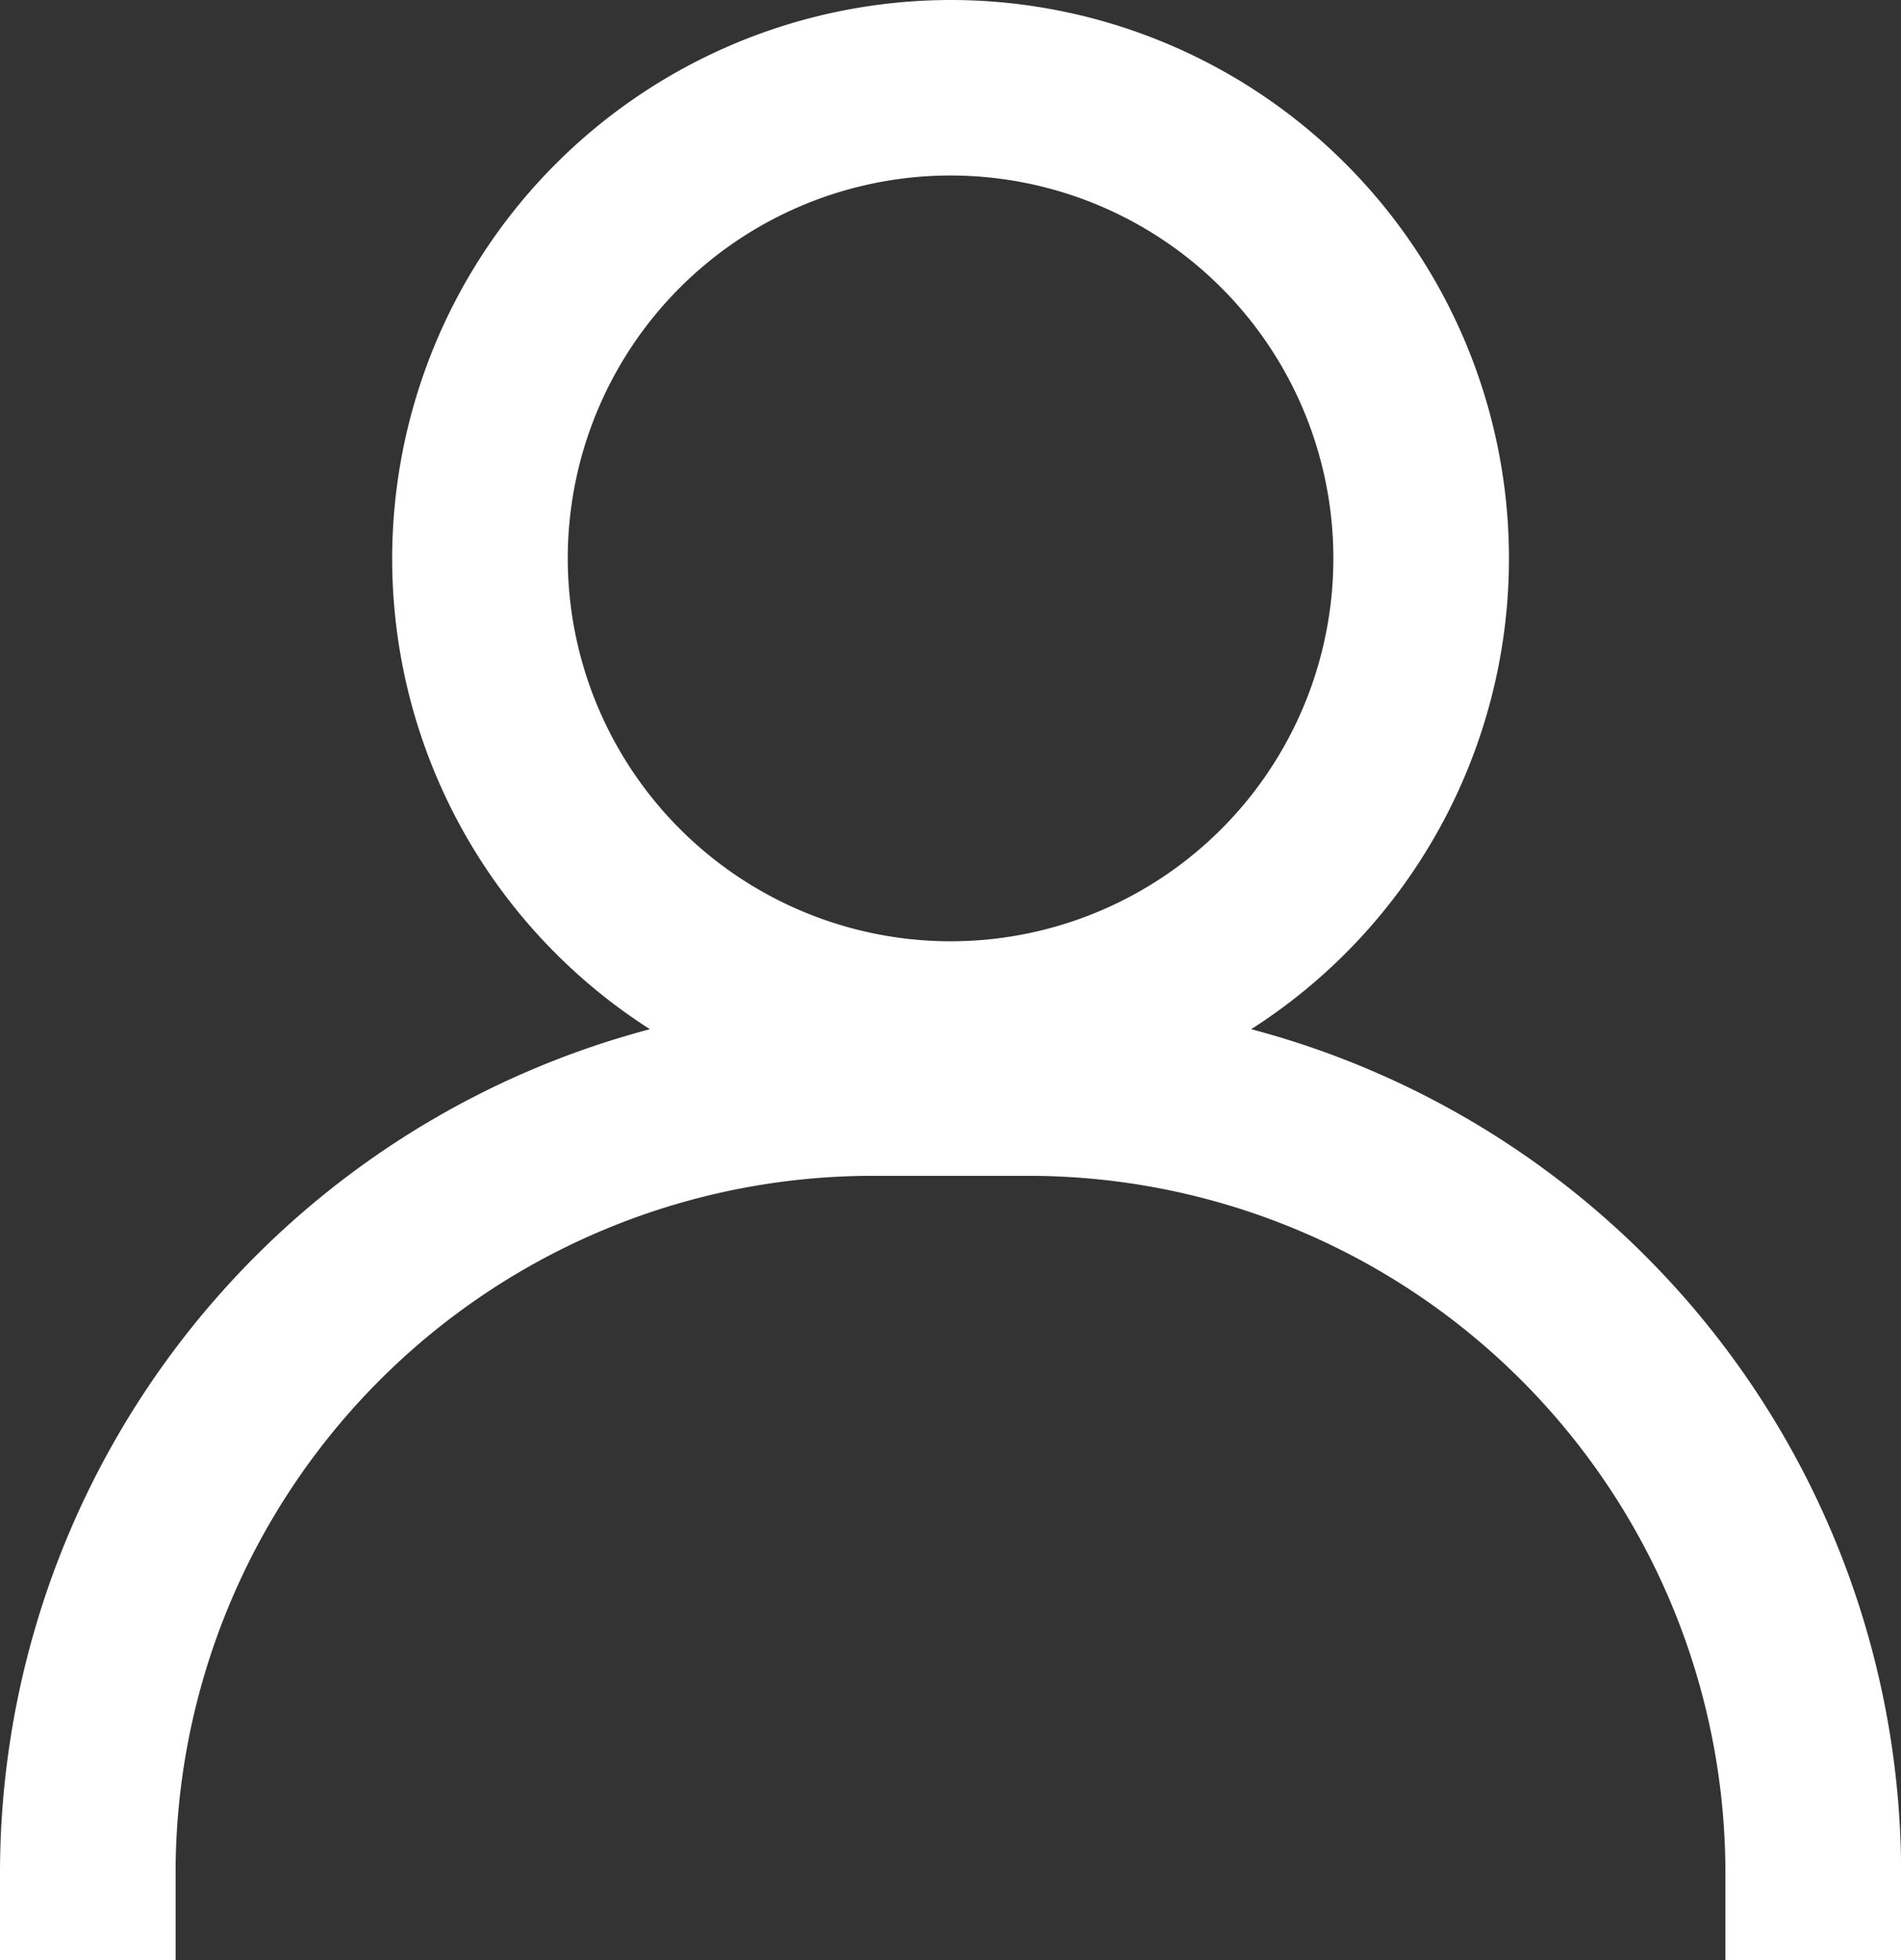
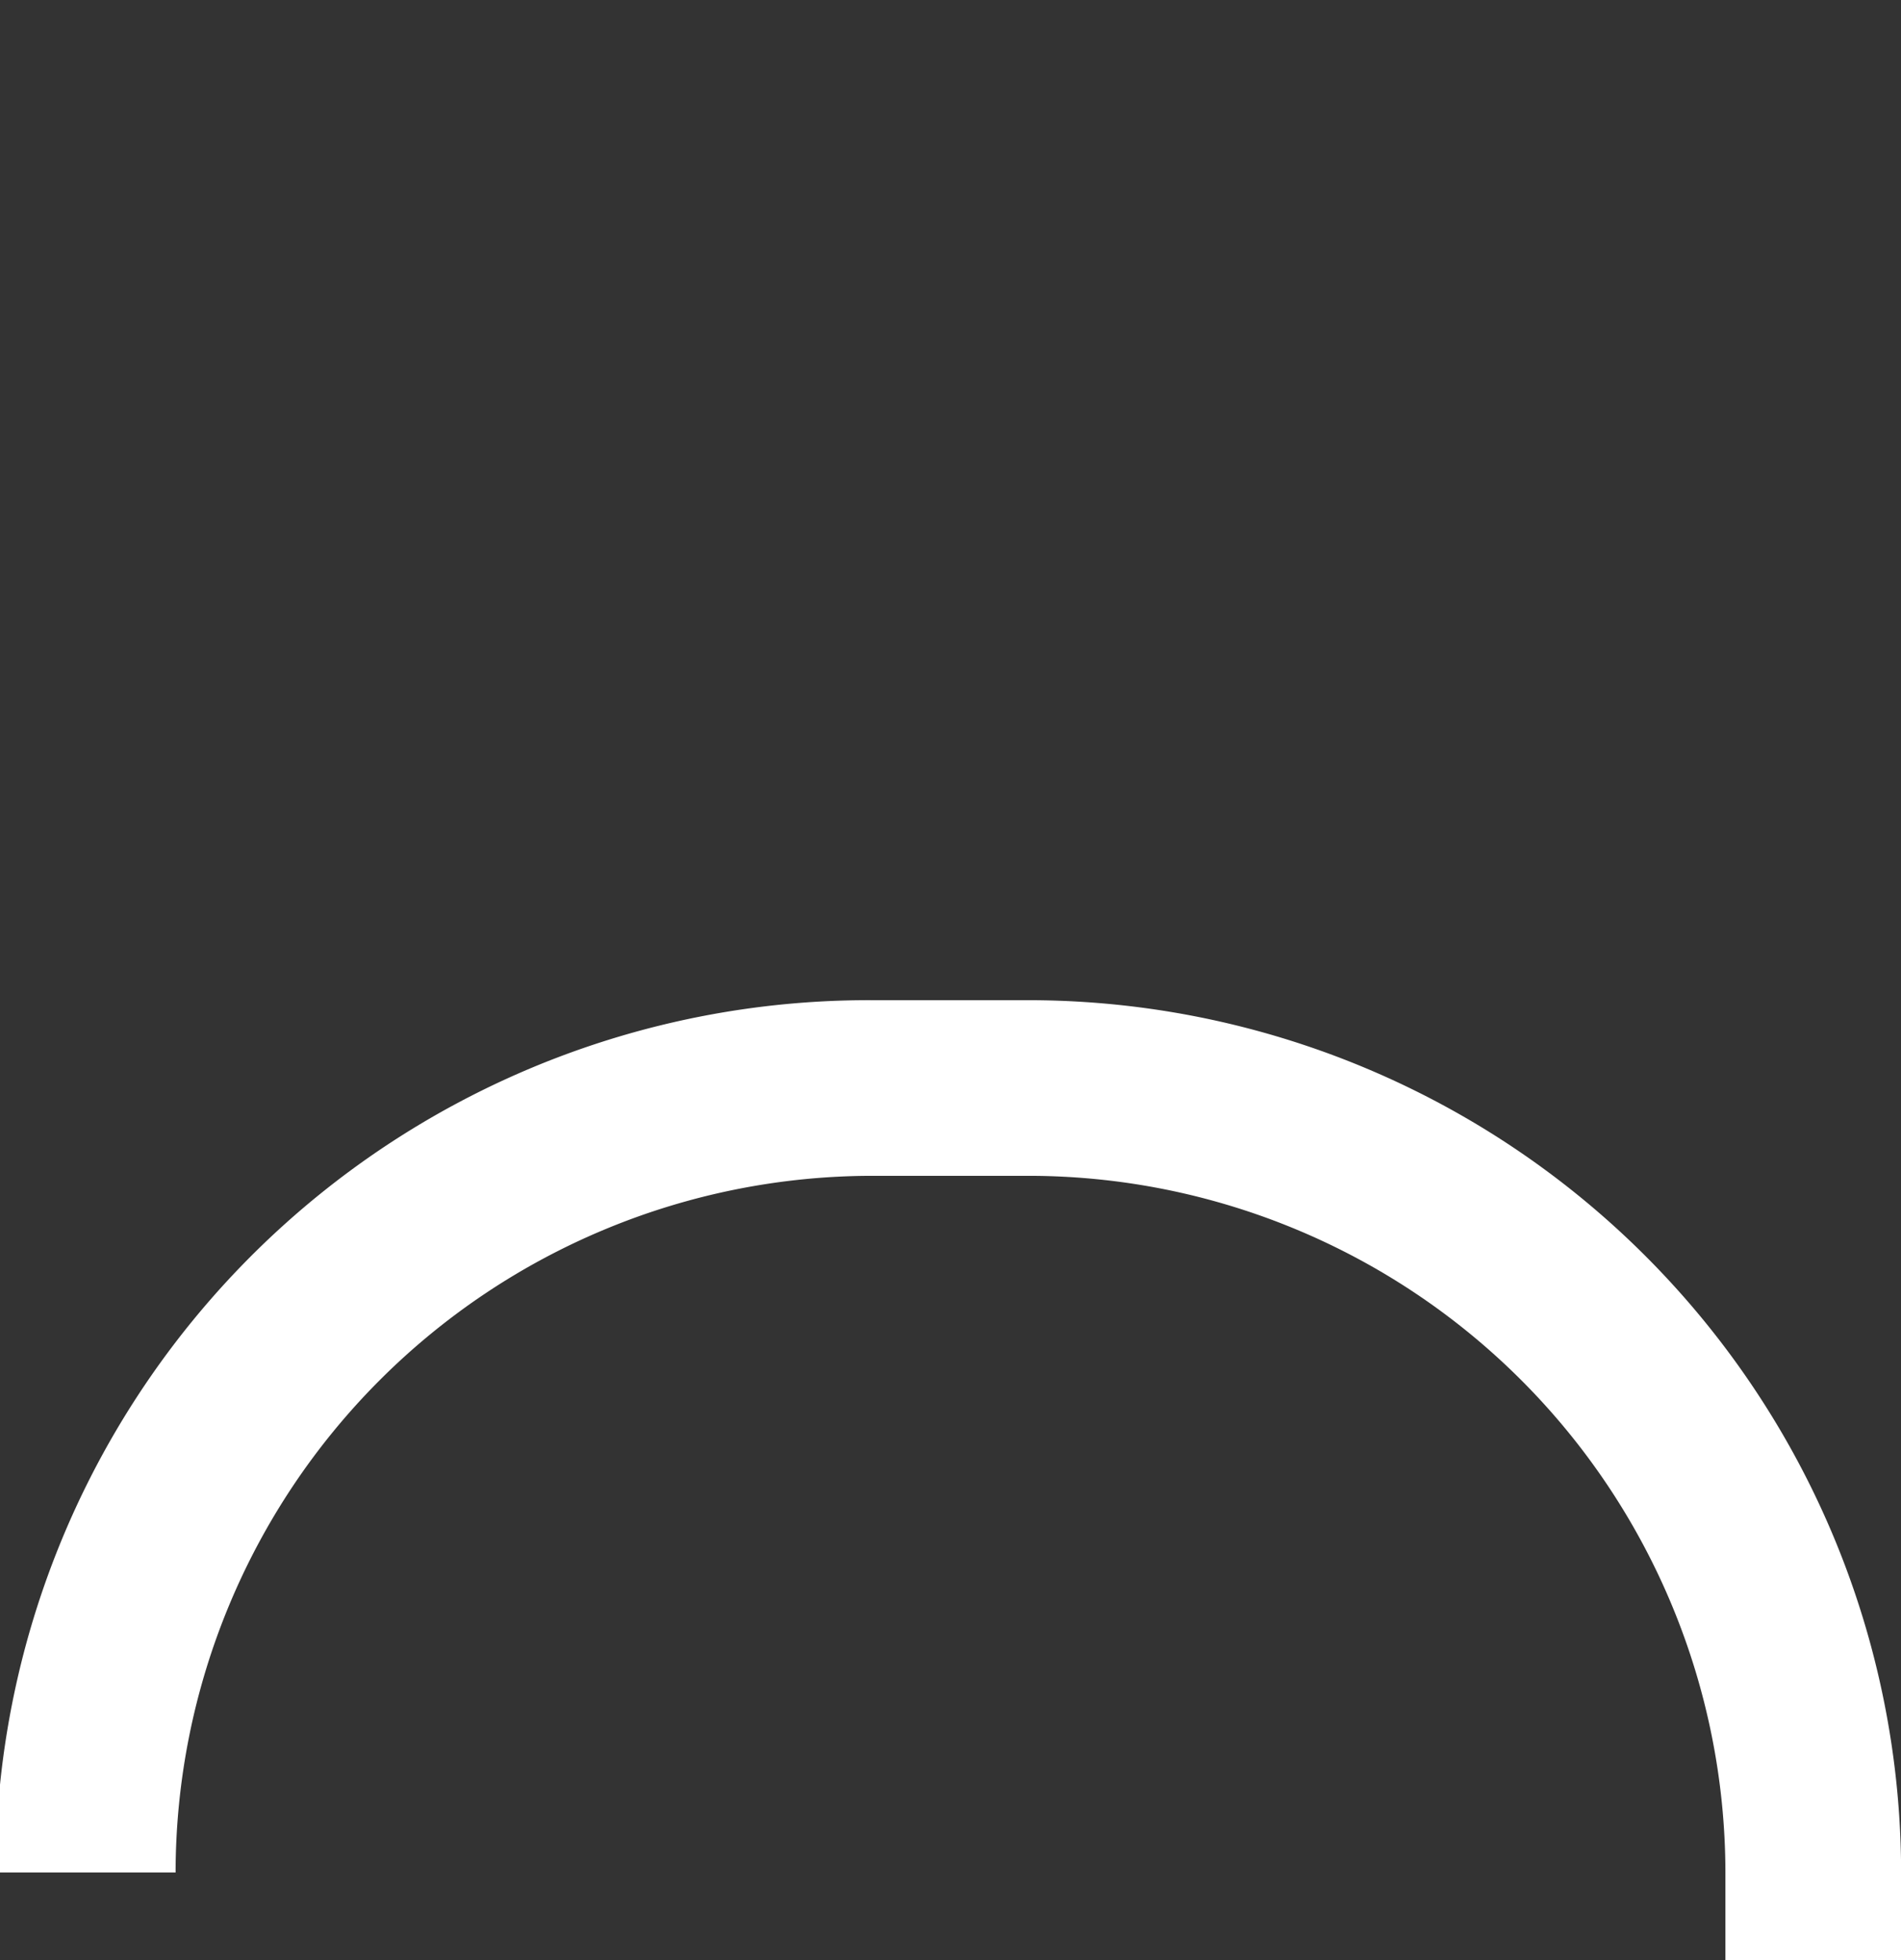
<svg xmlns="http://www.w3.org/2000/svg" width="16.239" height="16.742" viewBox="0 0 16.239 16.742">
  <rect x="0" y="0" width="16.239" height="16.742" fill="#333333" stroke="none" />
  <g id="グループ_17110" data-name="グループ 17110" transform="translate(-1718.99 -1040.027)">
-     <path id="パス_1" data-name="パス 1" d="M15.489,17.268h-1.5v-.75a5.956,5.956,0,0,0-5.95-5.95H6.7a5.956,5.956,0,0,0-5.95,5.95v.75H-.75v-.75A7.458,7.458,0,0,1,6.7,9.068h1.34a7.458,7.458,0,0,1,7.45,7.45Z" transform="translate(1719.74 1039.501)" fill="#fff" />
-     <path id="楕円形_1" data-name="楕円形 1" d="M4.02-.75A4.77,4.77,0,1,1-.75,4.02,4.775,4.775,0,0,1,4.02-.75Zm0,8.039A3.27,3.27,0,1,0,.75,4.02,3.273,3.273,0,0,0,4.02,7.289Z" transform="translate(1723.09 1040.777)" fill="#fff" />
+     <path id="パス_1" data-name="パス 1" d="M15.489,17.268h-1.5v-.75a5.956,5.956,0,0,0-5.95-5.95H6.7a5.956,5.956,0,0,0-5.95,5.95H-.75v-.75A7.458,7.458,0,0,1,6.7,9.068h1.34a7.458,7.458,0,0,1,7.45,7.45Z" transform="translate(1719.74 1039.501)" fill="#fff" />
  </g>
</svg>